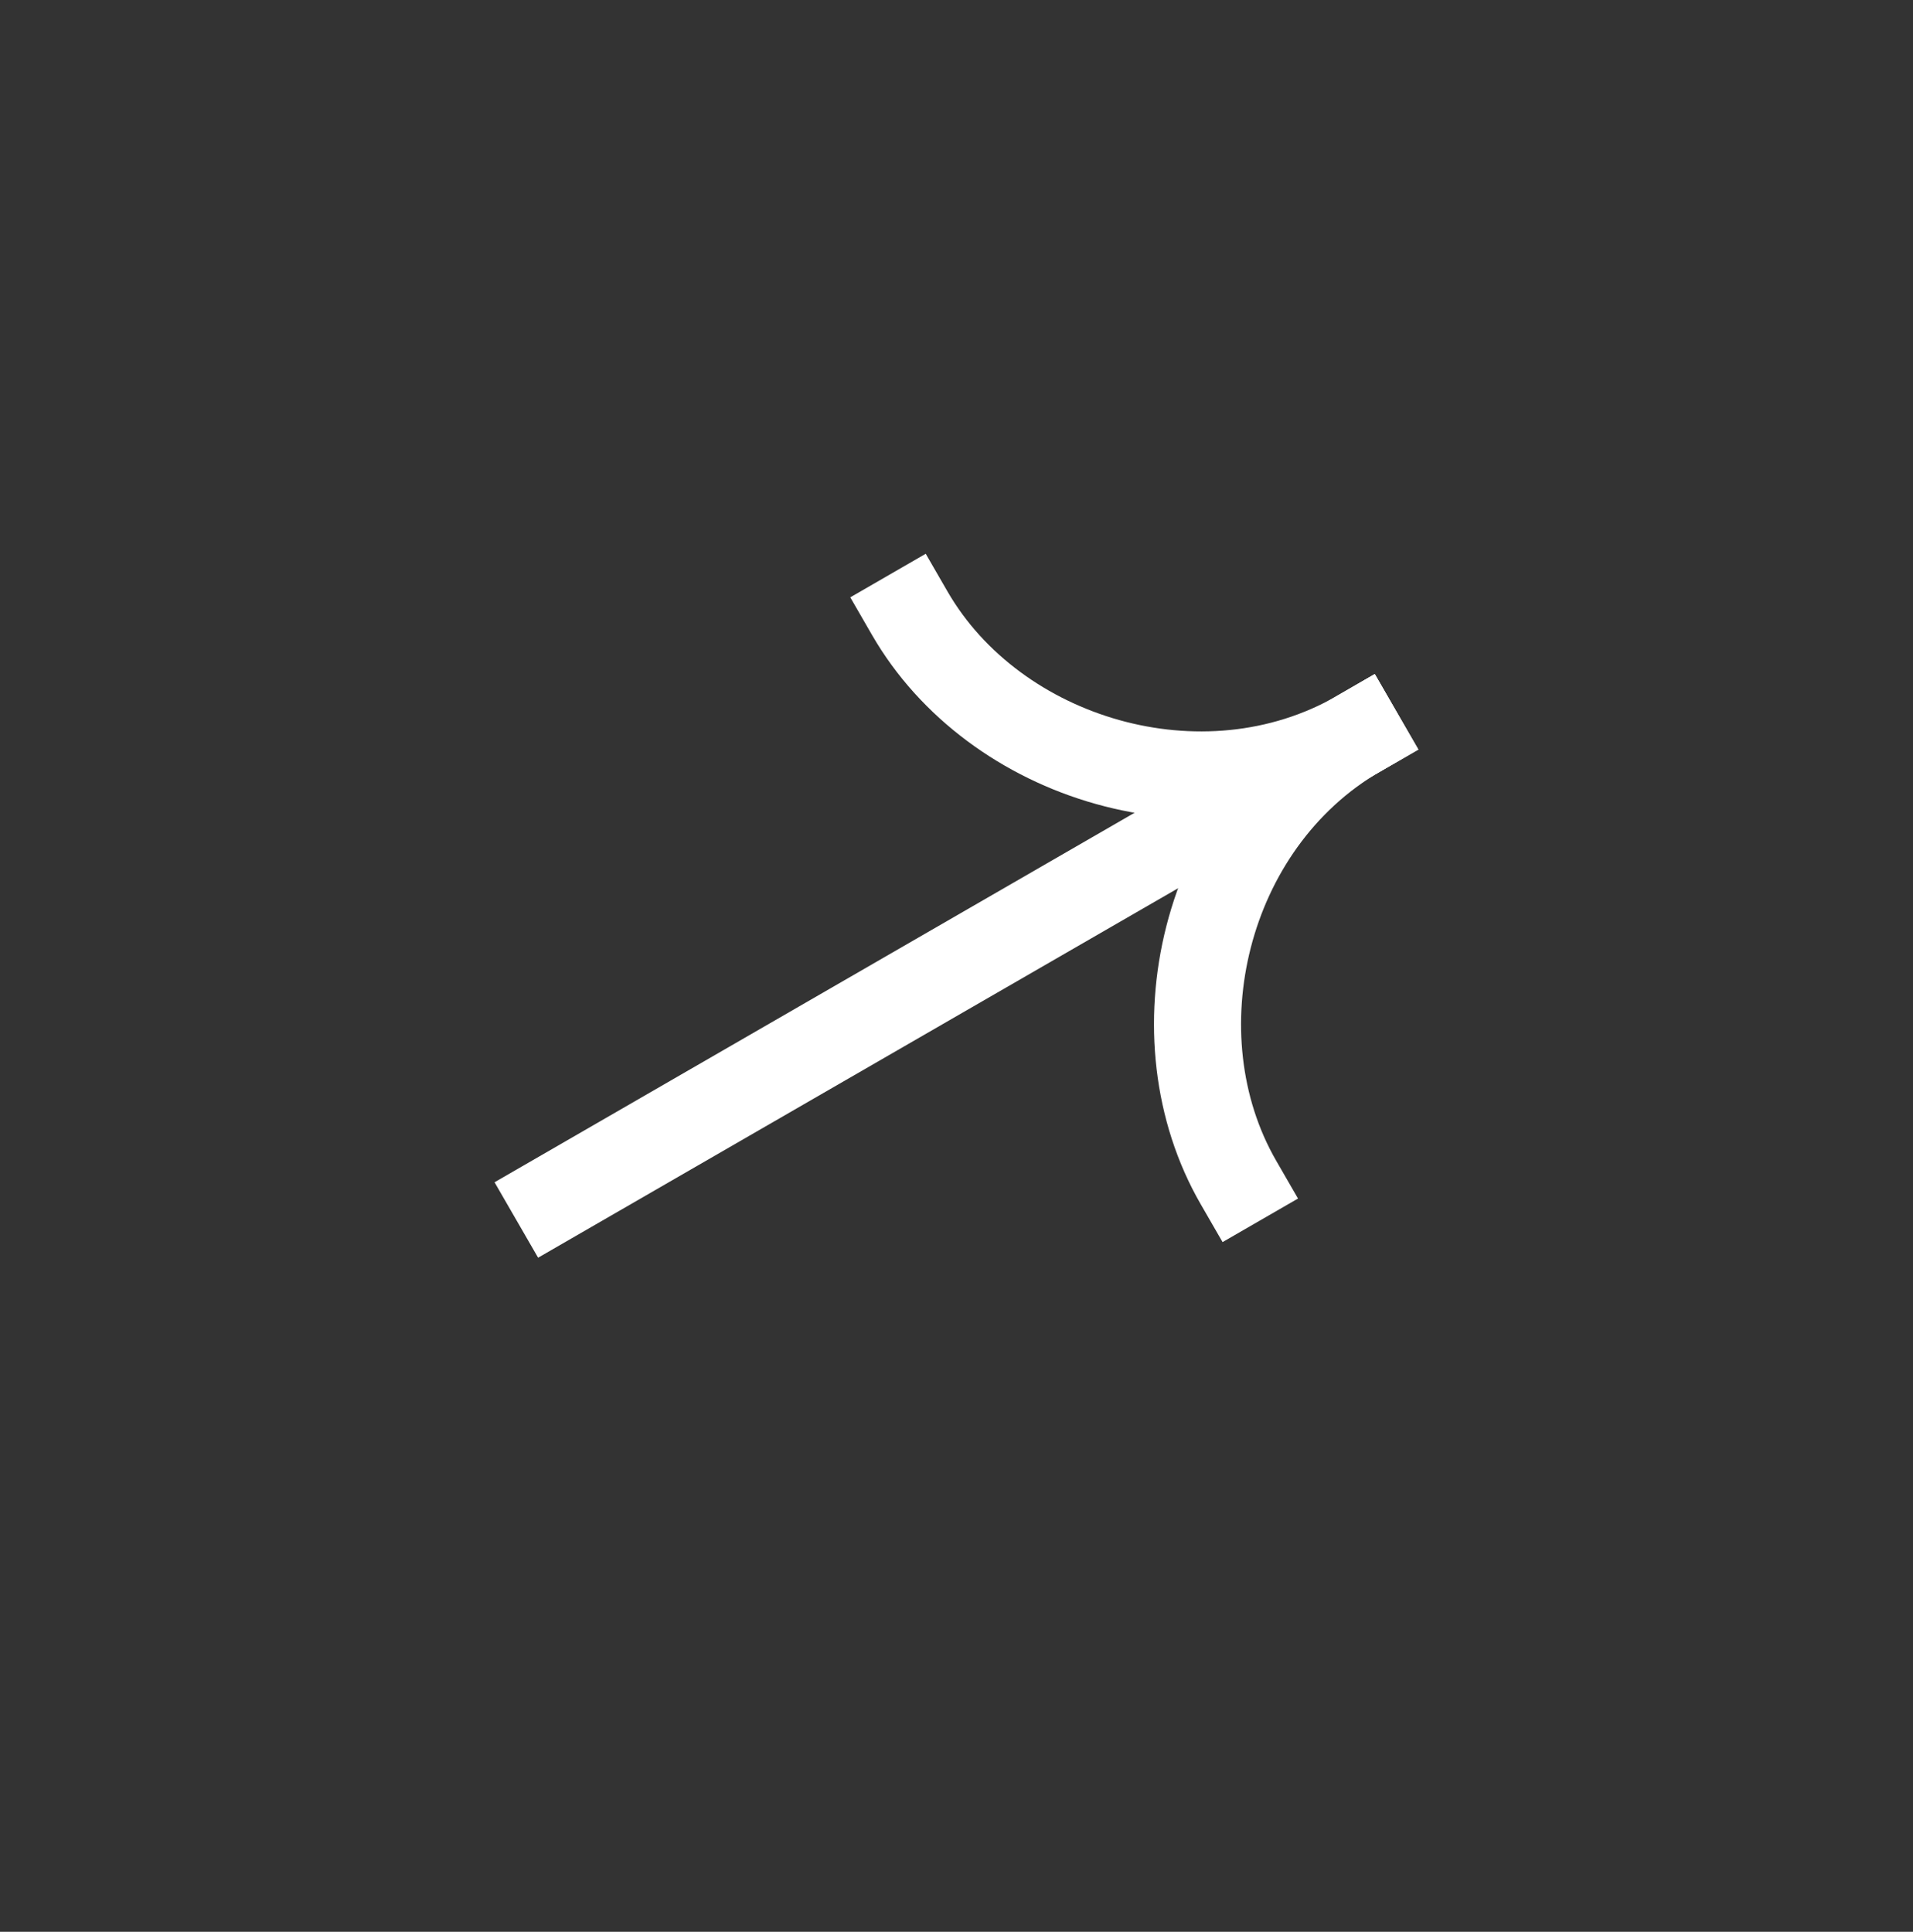
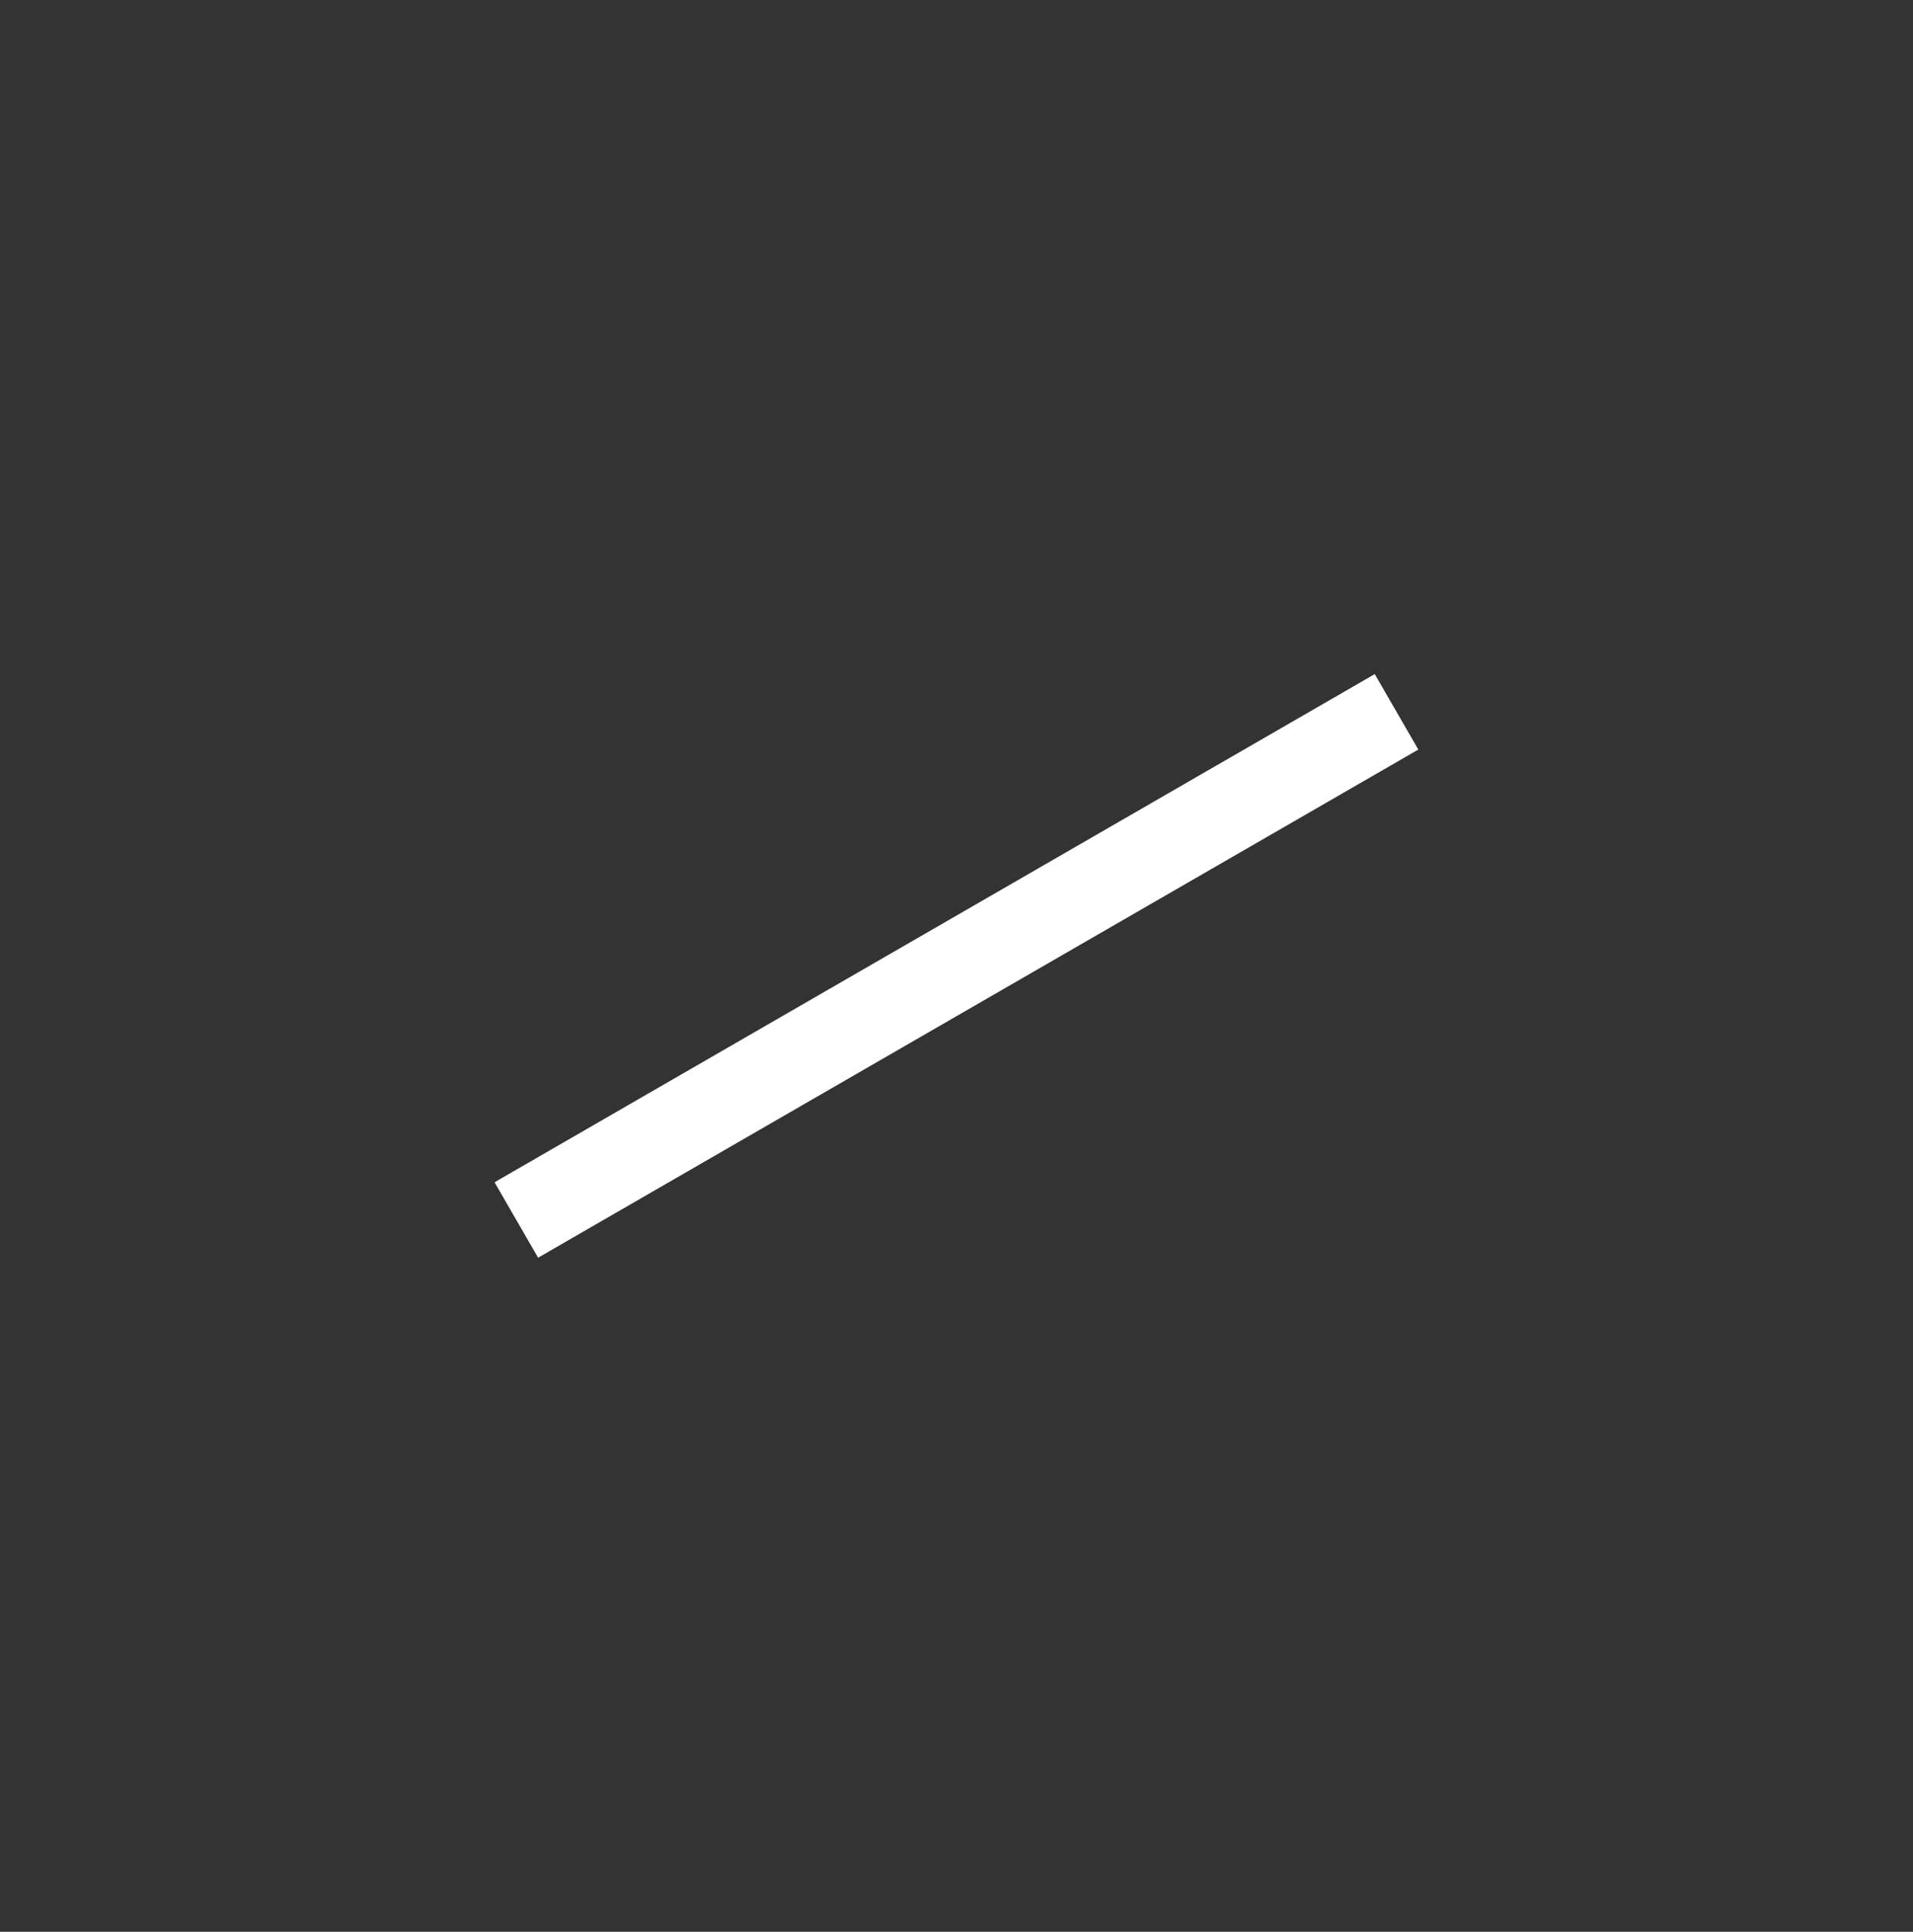
<svg xmlns="http://www.w3.org/2000/svg" width="101" height="102" viewBox="0 0 101 102" fill="none">
  <rect x="0" y="0" width="101" height="102" fill="#333333" stroke="none" />
-   <path fill-rule="evenodd" clip-rule="evenodd" d="M74.882 39.577L28.41 66.407L26.11 62.424L72.582 35.593L74.882 39.577Z" fill="white" />
-   <path fill-rule="evenodd" clip-rule="evenodd" d="M70.592 36.741C61.225 42.149 58.326 54.807 63.398 63.591L64.548 65.583L68.531 63.283L67.381 61.291C63.531 54.622 65.809 44.814 72.892 40.724L74.883 39.575L72.583 35.592L70.592 36.741Z" fill="white" />
-   <path fill-rule="evenodd" clip-rule="evenodd" d="M72.892 40.725C63.525 46.133 51.114 42.315 46.042 33.53L44.892 31.539L48.875 29.239L50.025 31.23C53.876 37.9 63.509 40.831 70.593 36.742L72.583 35.592L74.883 39.576L72.892 40.725Z" fill="white" />
+   <path fill-rule="evenodd" clip-rule="evenodd" d="M74.882 39.577L28.41 66.407L26.11 62.424L72.582 35.593Z" fill="white" />
</svg>